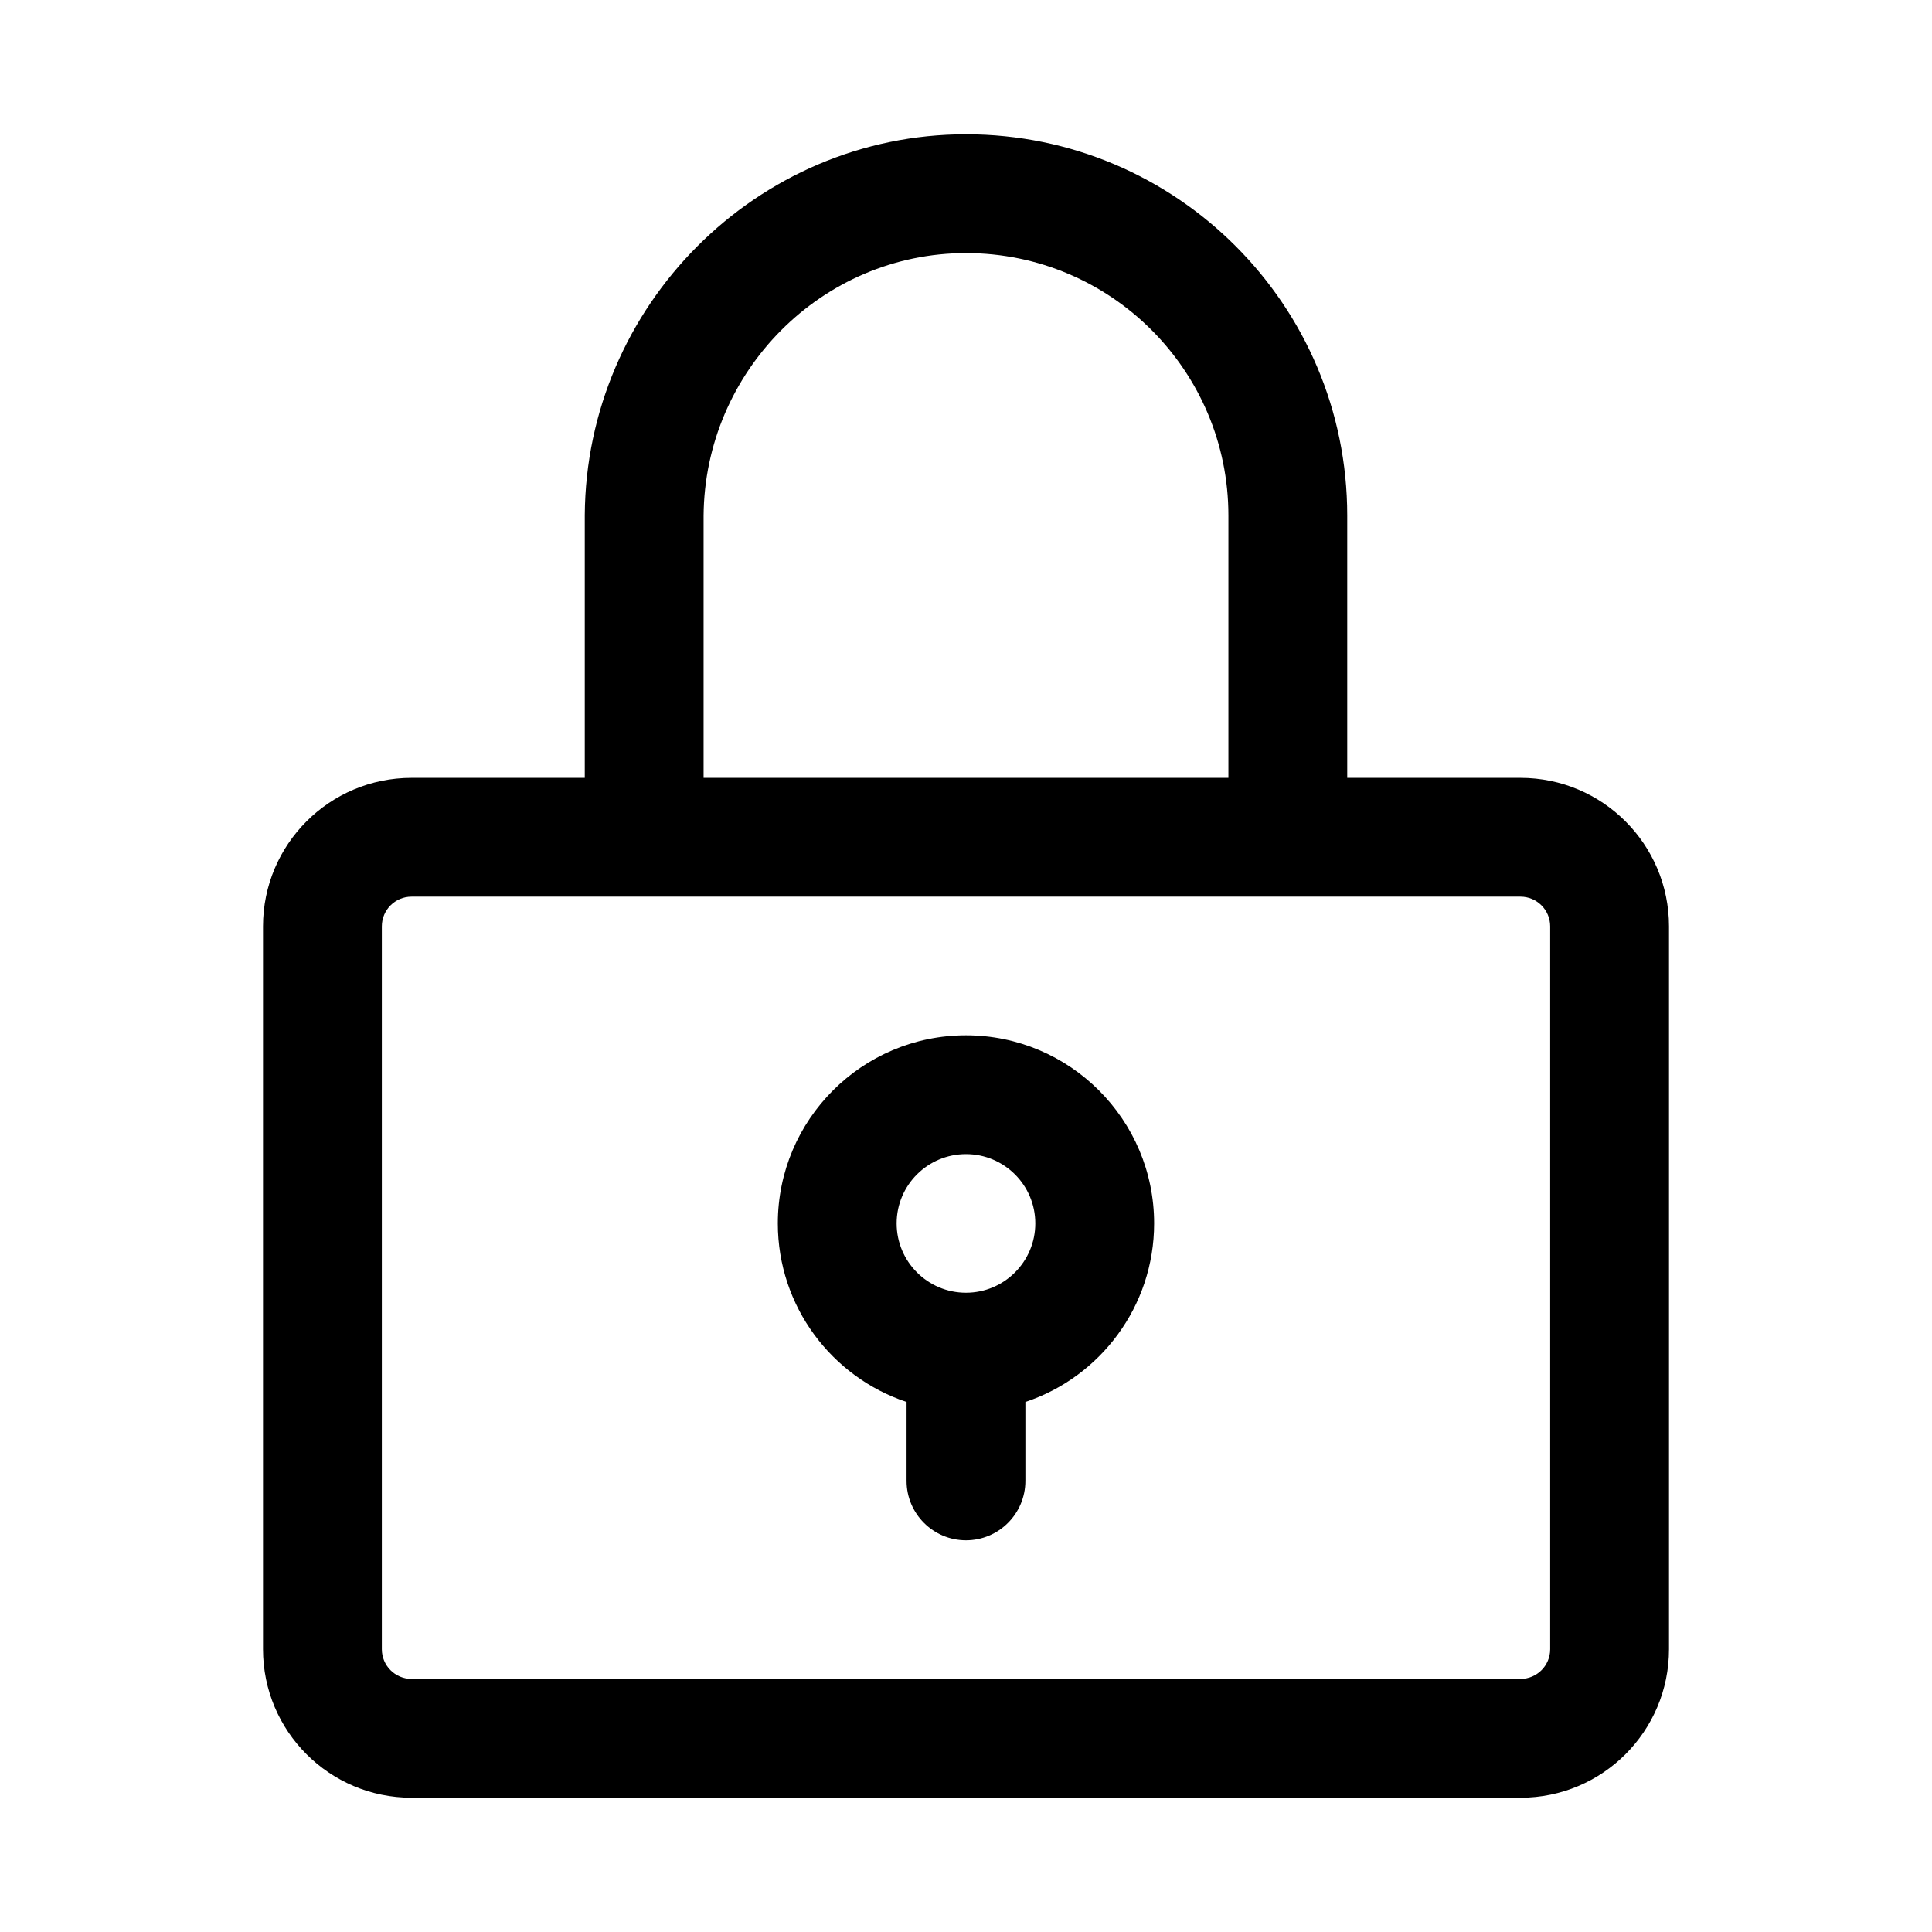
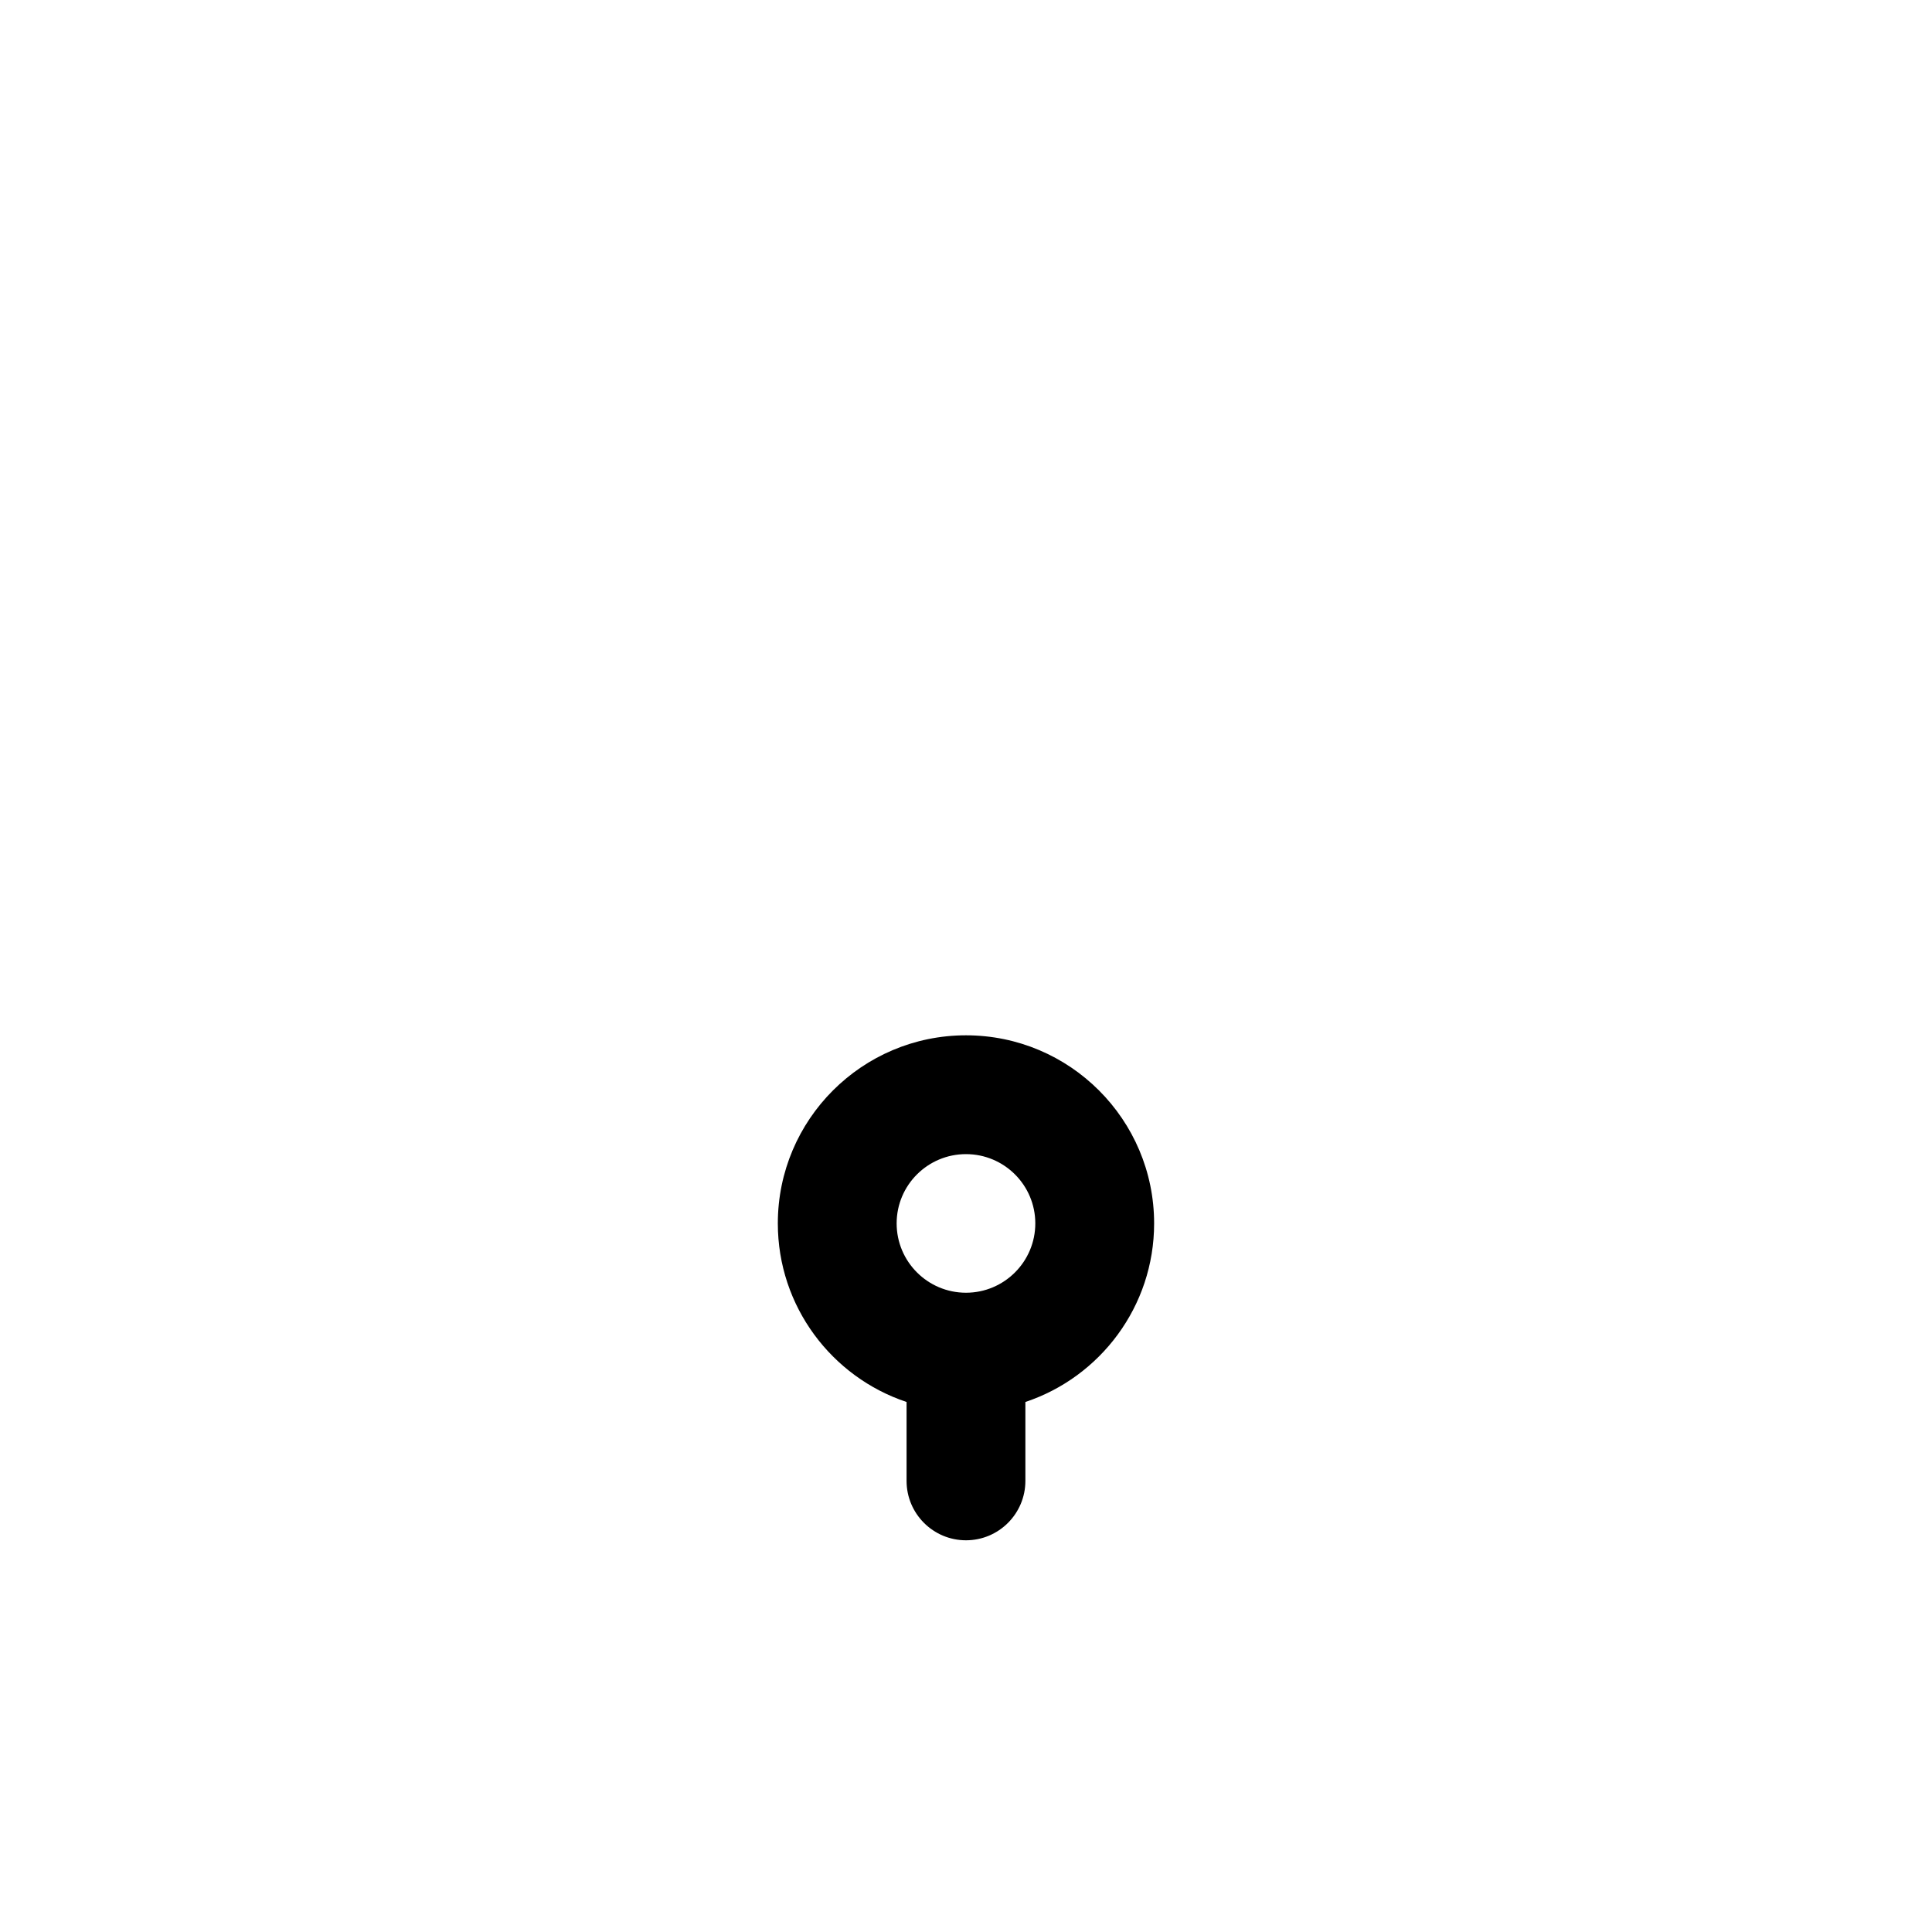
<svg xmlns="http://www.w3.org/2000/svg" fill="#000000" width="800px" height="800px" version="1.1" viewBox="144 144 512 512">
  <g fill-rule="evenodd">
-     <path d="m298.97 350.14h-45.91c-21.742 0-39.359 17.633-39.359 39.359v191.56c0 21.742 17.617 39.359 39.359 39.359h293.88c21.742 0 39.359-17.617 39.359-39.359v-191.56c0-21.727-17.617-39.359-39.359-39.359h-45.91v-69.523c0-55.766-45.277-101.03-101.03-101.03-55.516 0-100.67 45.5-101.03 100.92zm-45.91 31.488h293.88c4.344 0 7.871 3.527 7.871 7.871v191.56c0 4.348-3.527 7.871-7.871 7.871h-293.88c-4.344 0-7.871-3.523-7.871-7.871v-191.56c0-4.344 3.527-7.871 7.871-7.871zm216.48-31.488v-69.523c0-38.387-31.156-69.543-69.539-69.543-38.242 0-69.273 31.426-69.543 69.605v69.461z" />
    <path d="m384.25 515.54v20.91c0 8.691 7.055 15.742 15.746 15.742 8.688 0 15.742-7.051 15.742-15.742v-20.91c19.805-6.594 34.117-25.301 34.117-47.324 0-27.508-22.34-49.848-49.859-49.848-27.523 0-49.863 22.34-49.863 49.848 0 22.023 14.312 40.73 34.117 47.324zm15.746-65.684c10.137 0 18.371 8.219 18.371 18.359 0 10.137-8.234 18.371-18.371 18.371-10.141 0-18.375-8.234-18.375-18.371 0-10.141 8.234-18.359 18.375-18.359z" />
  </g>
</svg>